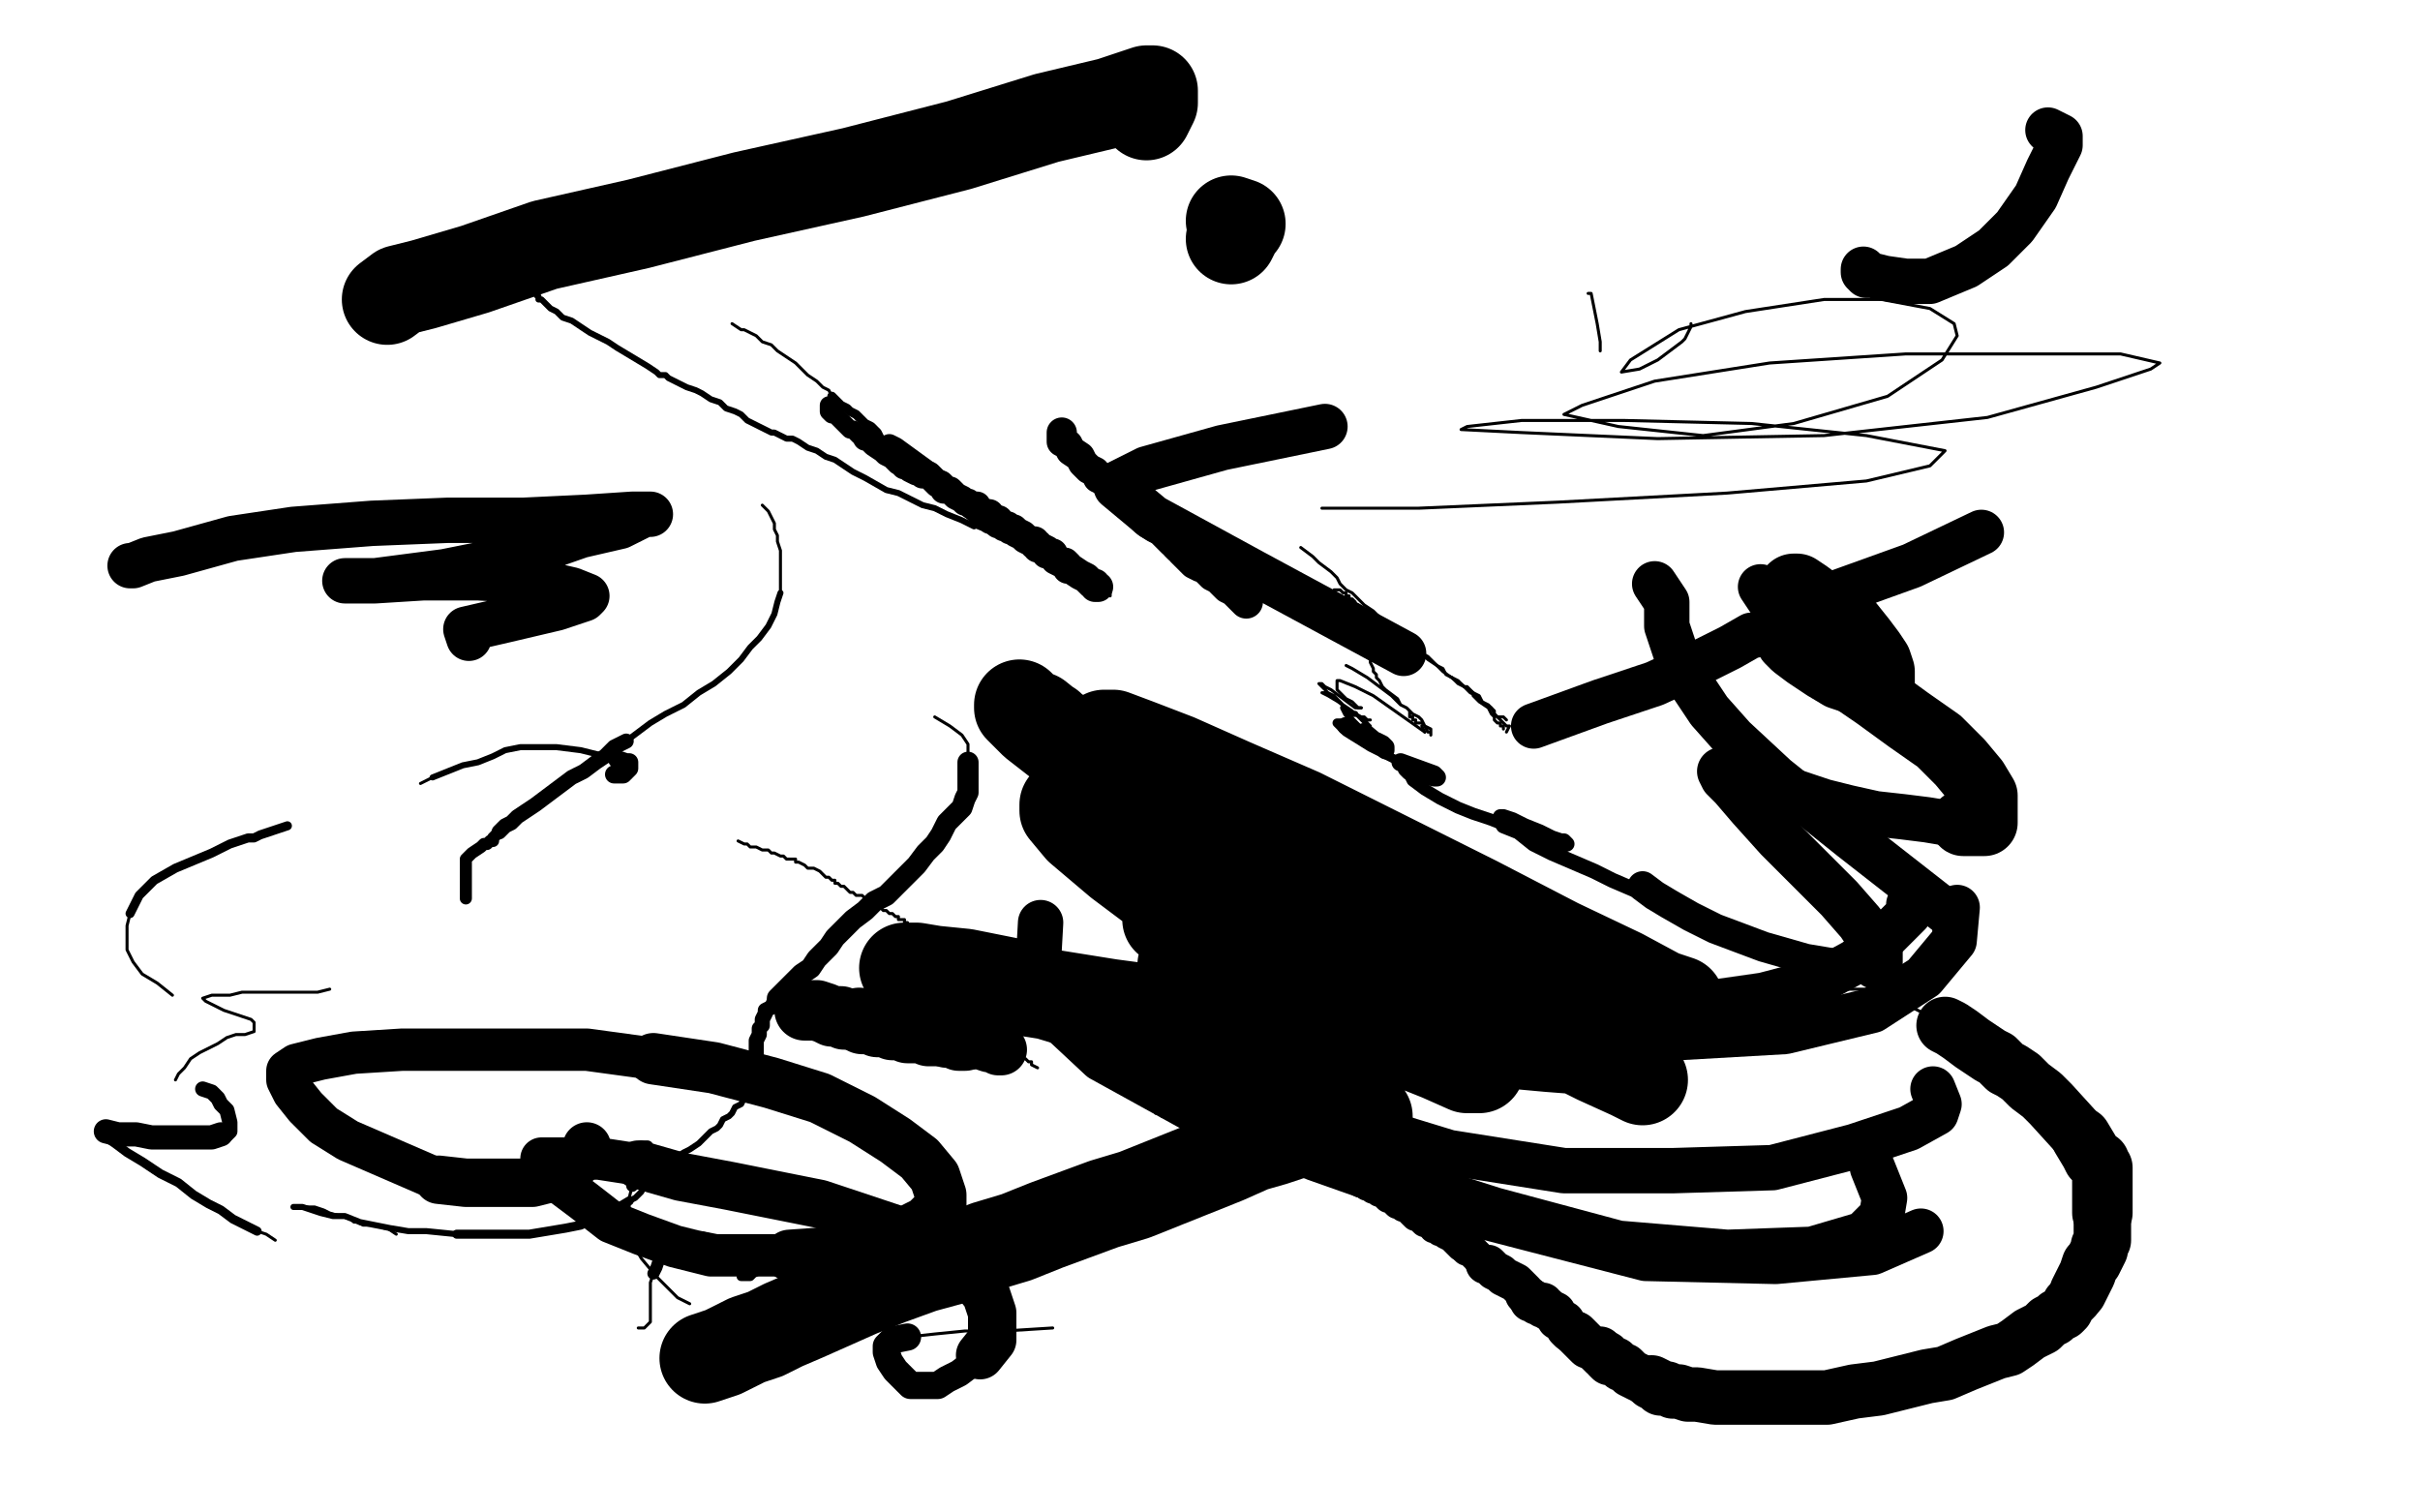
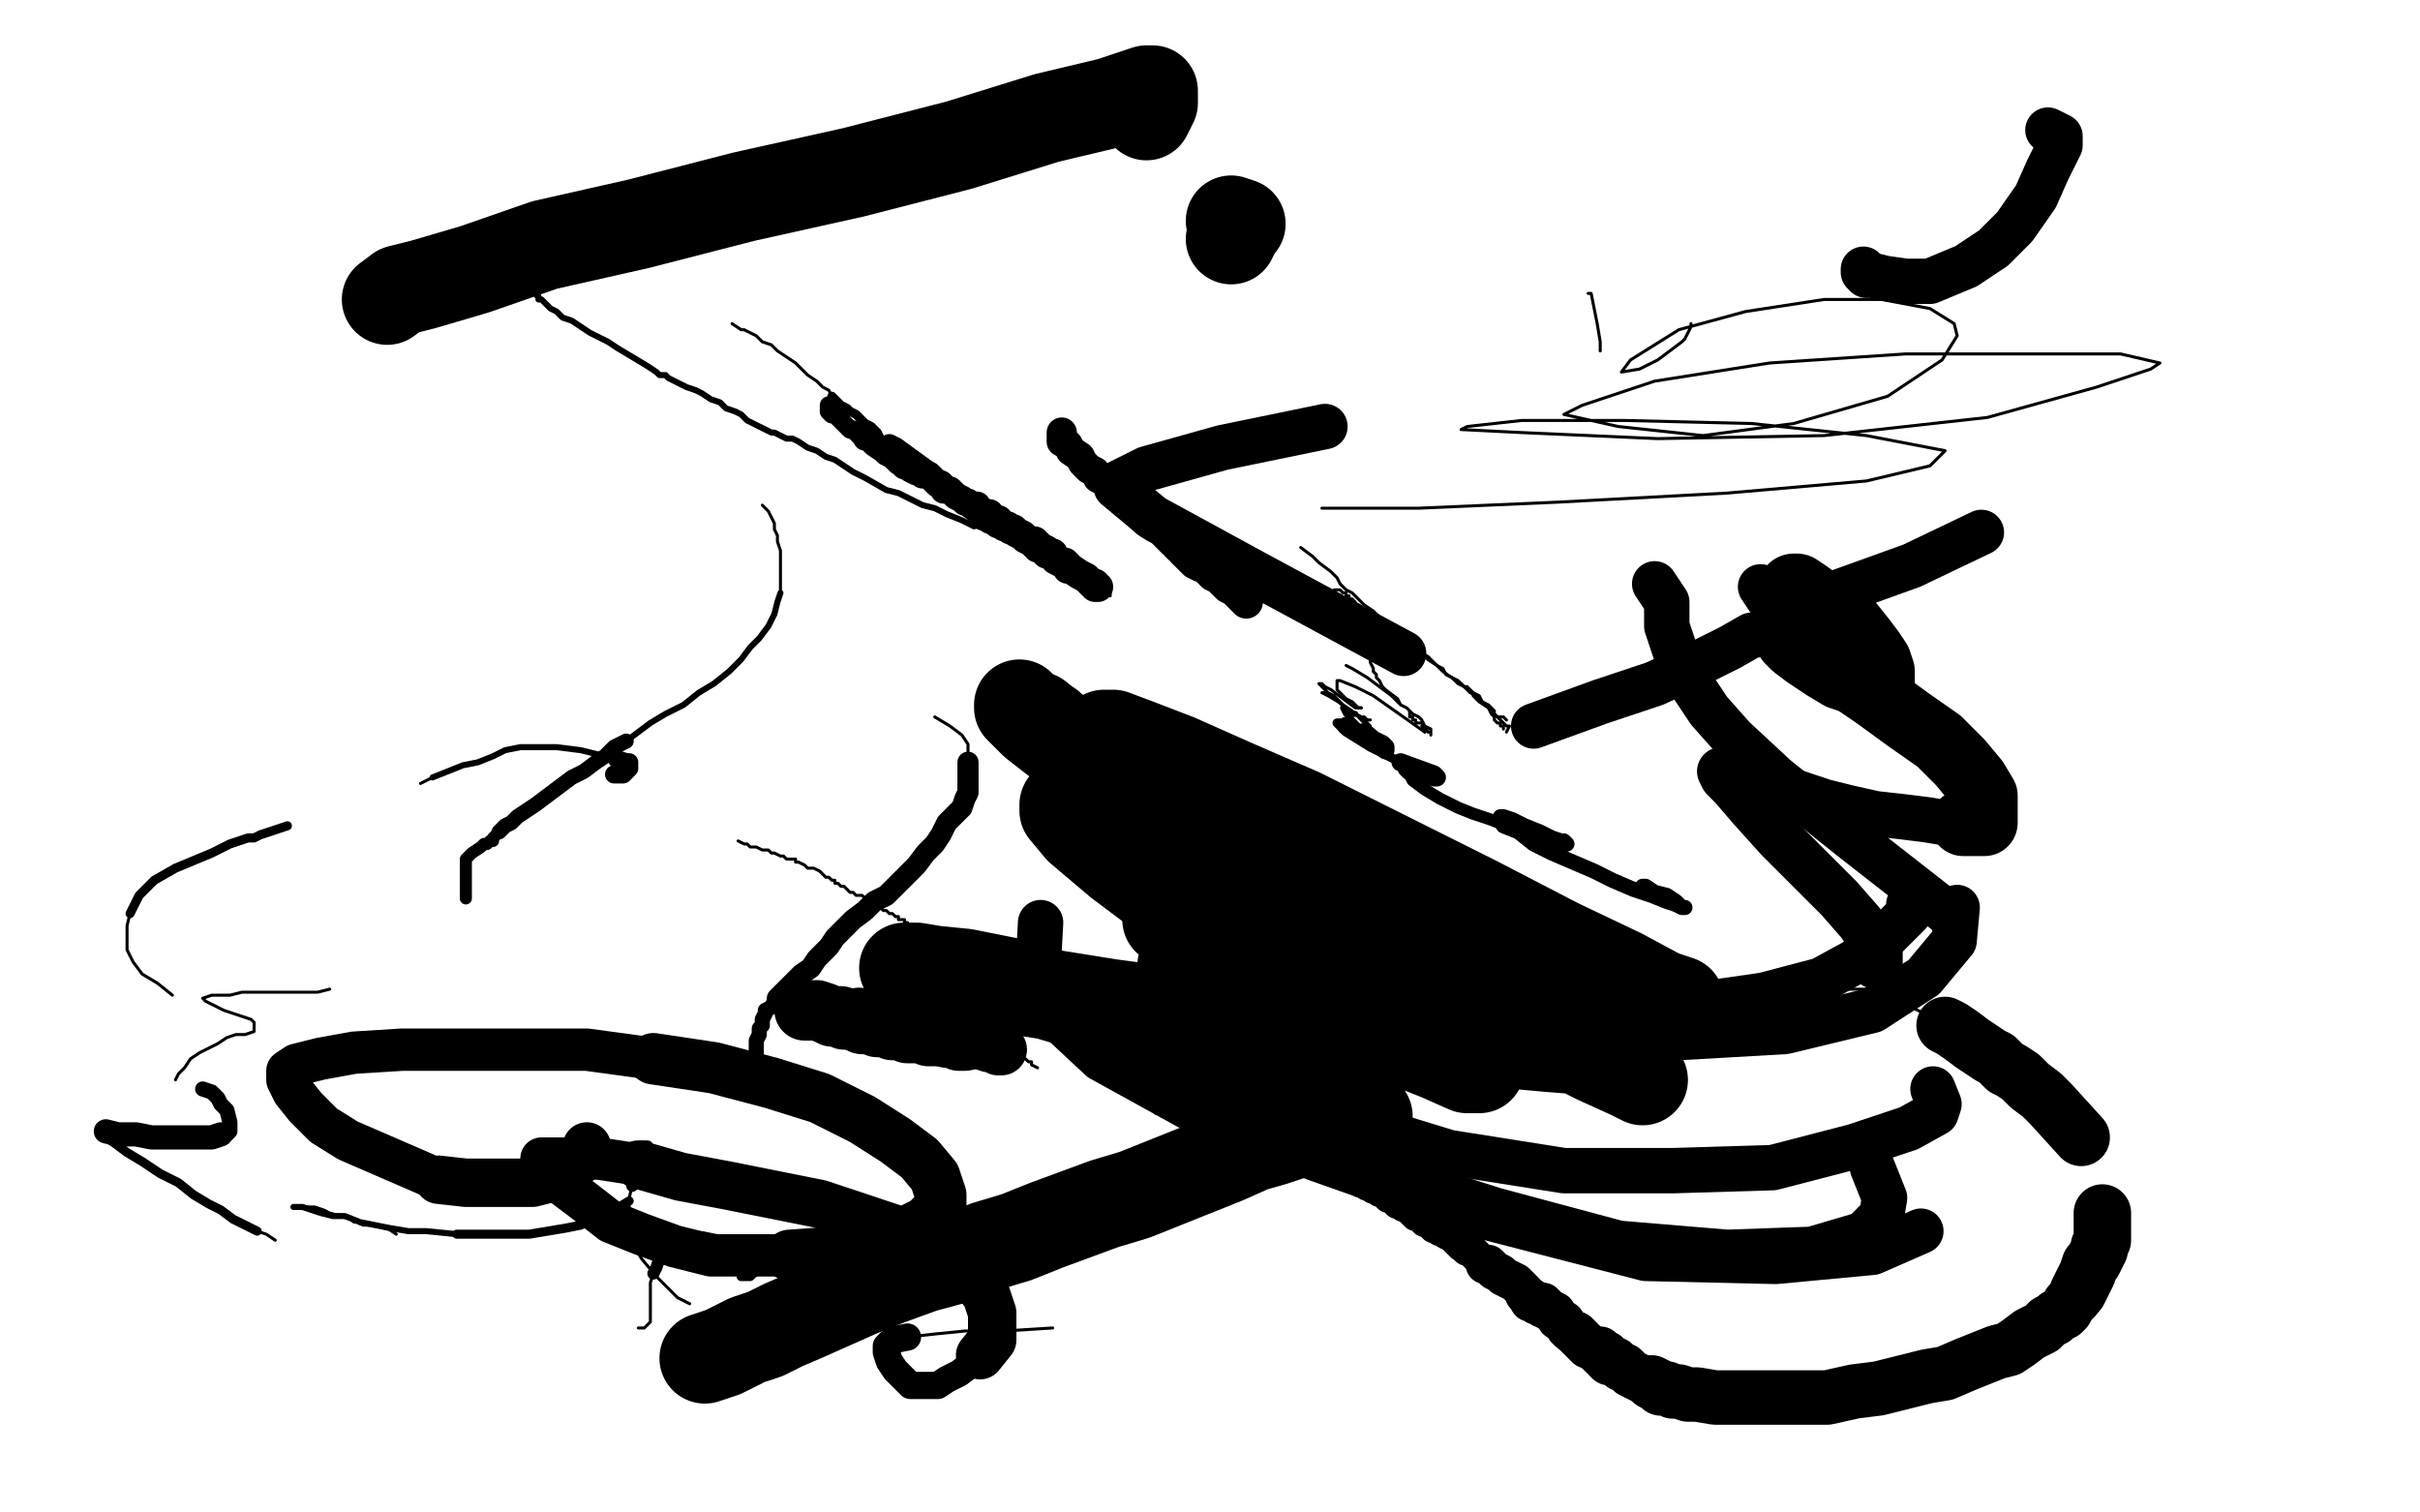
<svg xmlns="http://www.w3.org/2000/svg" width="800" height="500" version="1.1" style="stroke-antialiasing: false">
  <desc>This SVG has been created on https://colorillo.com/</desc>
  <rect x="0" y="0" width="800" height="500" style="fill: rgb(255,255,255); stroke-width:0" />
  <polyline points="435,382 434,382 434,382 434,382 434,382 432,382 432,382 428,382 428,382 427,382 427,382 425,381 425,381 424,381 424,381 422,380 422,380 420,380 420,380 419,380 419,380 417,380 417,380" style="fill: none; stroke: #000000; stroke-width: 2; stroke-linejoin: round; stroke-linecap: round; stroke-antialiasing: false; stroke-antialias: 0; opacity: 1.0" />
  <polyline points="417,380 416,379 413,378 410,377 408,377 407,377 406,376 404,376 403,375 402,375 401,375 398,374 396,374 395,373 393,373 391,372 390,371 389,371 388,370 387,370 386,369 384,369 384,369 383,368 382,368" style="fill: none; stroke: #000000; stroke-width: 1; stroke-linejoin: round; stroke-linecap: round; stroke-antialiasing: false; stroke-antialias: 0; opacity: 1.0" />
  <polyline points="343,353 341,352 341,352 341,352 341,352 341,351 341,351 341,351 341,351 340,351 340,351 340,351 340,351 339,350 339,350 339,350 339,350 338,350 338,350 338,349 338,349 337,349 337,349 337,349 337,349 336,349 336,349 336,349 336,349" style="fill: none; stroke: #000000; stroke-width: 1; stroke-linejoin: round; stroke-linecap: round; stroke-antialiasing: false; stroke-antialias: 0; opacity: 1.0" />
  <polyline points="336,349 336,349 335,349 335,349 334,348 334,348 334,348 334,348 334,348 333,348 333,348 333,348 332,348 332,347 331,347" style="fill: none; stroke: #000000; stroke-width: 4; stroke-linejoin: round; stroke-linecap: round; stroke-antialiasing: false; stroke-antialias: 0; opacity: 1.0" />
  <polyline points="331,347 331,347 331,347 331,347 331,347 330,347 330,347 330,346 330,346 329,346 328,346 327,346 324,345 322,345 319,344" style="fill: none; stroke: #000000; stroke-width: 17; stroke-linejoin: round; stroke-linecap: round; stroke-antialiasing: false; stroke-antialias: 0; opacity: 1.0" />
  <polyline points="319,344 317,344 316,343 316,343 315,343 315,343 314,343 314,343 314,343 313,343 313,343 313,343 313,342 312,342 312,342" style="fill: none; stroke: #000000; stroke-width: 20; stroke-linejoin: round; stroke-linecap: round; stroke-antialiasing: false; stroke-antialias: 0; opacity: 1.0" />
  <polyline points="312,342 311,342 309,342 307,342 306,341 304,341 303,341 302,341 301,341 300,341 300,340 299,340 299,340 298,340 298,340 298,340 298,340 298,340 297,340 296,340 295,340 294,339 293,339 292,339 290,339 289,338 287,338 285,338 284,337" style="fill: none; stroke: #000000; stroke-width: 21; stroke-linejoin: round; stroke-linecap: round; stroke-antialiasing: false; stroke-antialias: 0; opacity: 1.0" />
  <polyline points="284,337 283,337 282,337 282,337 281,337 280,337 280,337 279,337 278,336 277,336 275,336 273,335 270,334 268,334 266,334" style="fill: none; stroke: #000000; stroke-width: 20; stroke-linejoin: round; stroke-linecap: round; stroke-antialiasing: false; stroke-antialias: 0; opacity: 1.0" />
  <polyline points="266,334 266,333 265,333 265,333 265,333 264,333 264,332 263,332 263,332 261,330 261,328 261,327" style="fill: none; stroke: #000000; stroke-width: 2; stroke-linejoin: round; stroke-linecap: round; stroke-antialiasing: false; stroke-antialias: 0; opacity: 1.0" />
  <polyline points="244,278 246,279 246,279 246,279 246,279 246,279 246,279 246,279 246,279 247,279 247,279 248,280 248,280 249,280 249,280 250,280 250,280 252,281 252,281 254,281 254,281 255,282 255,282 256,282 256,282 258,283 258,283 259,283 259,283 260,284 261,284 262,284 263,284 263,285 264,285 266,286 267,287 269,287 271,288 272,289 273,290 274,290 275,291 276,291 276,292 277,292 278,293 279,293 280,294 281,295 282,295 283,296 284,296 285,296 286,297 287,297 288,298 288,298 289,298 289,299 290,299 291,300 292,301 293,301 294,302 295,302 295,302 296,303 296,303 296,303 297,303 297,304 298,304 299,304 299,305 300,305 300,306 301,306 301,306 301,306 301,306 302,307 302,307 302,307 303,307 304,307 304,308 304,308 305,308 305,308 305,309 306,309 307,309 308,310 309,310 309,310 310,311 311,312 311,312 312,313 314,314 314,315 316,315 316,315 316,316 317,316 317,316 318,316" style="fill: none; stroke: #000000; stroke-width: 1; stroke-linejoin: round; stroke-linecap: round; stroke-antialiasing: false; stroke-antialias: 0; opacity: 1.0" />
  <polyline points="318,316 319,317 320,317 321,317 322,318 322,318 322,318 323,318 323,318 323,318 324,319 325,319 325,319 326,320 327,320 328,321 329,322 330,322 330,323 331,323 332,323 332,324 333,324 334,325 335,325 335,326 336,326 336,326 337,327 337,327 338,327 338,328 339,328 339,328 339,328 340,329 340,329 340,329 341,330 342,330 342,330 343,331 344,331" style="fill: none; stroke: #000000; stroke-width: 2; stroke-linejoin: round; stroke-linecap: round; stroke-antialiasing: false; stroke-antialias: 0; opacity: 1.0" />
  <polyline points="344,331 344,331 345,332 346,333 347,333 347,334 348,334 349,335 350,335 350,336 351,336 352,336 352,337 353,337 353,337" style="fill: none; stroke: #000000; stroke-width: 3; stroke-linejoin: round; stroke-linecap: round; stroke-antialiasing: false; stroke-antialias: 0; opacity: 1.0" />
  <polyline points="353,337 354,338 354,338 355,339 355,339 356,339 357,340 358,340 360,340 361,341 362,341 363,342 364,343 365,343 366,343" style="fill: none; stroke: #000000; stroke-width: 4; stroke-linejoin: round; stroke-linecap: round; stroke-antialiasing: false; stroke-antialias: 0; opacity: 1.0" />
  <polyline points="366,343 367,344 368,344 369,344 369,345 370,345 371,345 372,346 373,346 374,347 375,347 376,348 377,348 378,349 379,349 380,350 382,350 383,351 385,351 386,352 387,352 387,353 388,353 389,353 390,354 391,354 391,354 392,355 393,355 393,355 394,355 395,356 396,356 397,357 398,357 399,357 399,357 400,357 400,357 400,357 400,357 400,358" style="fill: none; stroke: #000000; stroke-width: 5; stroke-linejoin: round; stroke-linecap: round; stroke-antialiasing: false; stroke-antialias: 0; opacity: 1.0" />
  <polyline points="400,358 401,358 401,358 401,358 401,358 401,359 403,360 404,360 406,361 407,361 407,362 408,362 409,362" style="fill: none; stroke: #000000; stroke-width: 6; stroke-linejoin: round; stroke-linecap: round; stroke-antialiasing: false; stroke-antialias: 0; opacity: 1.0" />
  <polyline points="409,362 409,363 410,363 411,364 411,364 411,364 412,365 412,365 413,365 413,365 414,365 414,366 415,366 415,367 416,367" style="fill: none; stroke: #000000; stroke-width: 7; stroke-linejoin: round; stroke-linecap: round; stroke-antialiasing: false; stroke-antialias: 0; opacity: 1.0" />
  <polyline points="416,367 417,367 417,368 418,368 418,369 419,369 420,369 421,370 422,370 422,371 423,371 423,372 424,373 425,373 429,376 430,377 430,377 430,377 430,377 431,378 432,379 433,379 433,380 434,380 435,381 435,381 436,381 437,382" style="fill: none; stroke: #000000; stroke-width: 9; stroke-linejoin: round; stroke-linecap: round; stroke-antialiasing: false; stroke-antialias: 0; opacity: 1.0" />
  <polyline points="437,382 437,382 438,383 438,383 439,383 440,384 440,384 441,384 442,385 443,386 445,387 446,388 447,389 448,390 449,390 450,391 451,391 452,392 453,392 454,393 454,393 455,393 455,393 456,394 457,394 458,395 459,396 460,396 461,397 462,398 463,398 464,399 465,399 466,400 468,402 469,402 471,404 472,404 473,405 474,405 474,406 475,406 476,407 476,407 477,407 478,408 478,408 480,409 481,410 481,410 482,411 482,411 483,412 484,412" style="fill: none; stroke: #000000; stroke-width: 10; stroke-linejoin: round; stroke-linecap: round; stroke-antialiasing: false; stroke-antialias: 0; opacity: 1.0" />
  <polyline points="484,412 485,412 485,413 485,413 486,413 486,413 487,414 487,414 488,415 488,415 489,416 490,417 491,417 491,418" style="fill: none; stroke: #000000; stroke-width: 11; stroke-linejoin: round; stroke-linecap: round; stroke-antialiasing: false; stroke-antialias: 0; opacity: 1.0" />
  <polyline points="491,418 492,418 493,419 494,420 496,421 497,422 499,423 501,424 502,425 503,426 504,427 504,428 505,428 505,429 506,430" style="fill: none; stroke: #000000; stroke-width: 13; stroke-linejoin: round; stroke-linecap: round; stroke-antialiasing: false; stroke-antialias: 0; opacity: 1.0" />
  <polyline points="506,430 507,430 508,431 509,431 510,431 510,432 511,432 512,433 512,433 514,434 515,436 517,437 518,439 519,440 520,440 521,441" style="fill: none; stroke: #000000; stroke-width: 14; stroke-linejoin: round; stroke-linecap: round; stroke-antialiasing: false; stroke-antialias: 0; opacity: 1.0" />
  <polyline points="521,441 521,441 522,442 522,442 523,443 523,443 524,444 525,445 528,446 529,446 529,447" style="fill: none; stroke: #000000; stroke-width: 15; stroke-linejoin: round; stroke-linecap: round; stroke-antialiasing: false; stroke-antialias: 0; opacity: 1.0" />
  <polyline points="529,447 530,448 531,448 531,449 532,450 534,450 535,451 535,451 536,452 537,452 538,453 539,454 541,455 543,456 546,457" style="fill: none; stroke: #000000; stroke-width: 16; stroke-linejoin: round; stroke-linecap: round; stroke-antialiasing: false; stroke-antialias: 0; opacity: 1.0" />
  <polyline points="546,457 548,458 549,459 551,459 551,459 553,460 554,460 555,460 558,461 561,461 567,462 570,462 573,462 578,462 583,462 589,462 596,462 604,462 613,460 621,459 629,457 637,455 643,454 650,451 655,449 660,447 664,446 667,444 671,441 673,440 675,439 677,437 679,436 680,435 682,434 683,433 684,431 685,430 686,429 687,427" style="fill: none; stroke: #000000; stroke-width: 18; stroke-linejoin: round; stroke-linecap: round; stroke-antialiasing: false; stroke-antialias: 0; opacity: 1.0" />
  <polyline points="687,427 688,425 689,423 690,421 691,418 692,417 693,415 694,413 694,412 695,410 695,409 695,408 695,406 695,404 695,401" style="fill: none; stroke: #000000; stroke-width: 19; stroke-linejoin: round; stroke-linecap: round; stroke-antialiasing: false; stroke-antialias: 0; opacity: 1.0" />
-   <polyline points="695,401 695,399 695,397 695,395 695,393 695,392 695,390 695,389 695,388 695,386 694,385 694,384 692,383 691,381 688,376" style="fill: none; stroke: #000000; stroke-width: 20; stroke-linejoin: round; stroke-linecap: round; stroke-antialiasing: false; stroke-antialias: 0; opacity: 1.0" />
  <polyline points="688,376 678,365 675,362 671,359 668,356 665,354 663,353 661,351 660,350 658,349 655,347 652,345 648,342 645,340 643,339" style="fill: none; stroke: #000000; stroke-width: 19; stroke-linejoin: round; stroke-linecap: round; stroke-antialiasing: false; stroke-antialias: 0; opacity: 1.0" />
  <polyline points="643,339 640,337 636,335 632,333 629,331 626,329 624,328 621,327 618,327 614,327 608,327" style="fill: none; stroke: #000000; stroke-width: 1; stroke-linejoin: round; stroke-linecap: round; stroke-antialiasing: false; stroke-antialias: 0; opacity: 1.0" />
  <polyline points="203,256 206,256 206,256 207,255 207,255 208,254 208,254 208,254 208,254 208,253 208,253 208,252 208,252 208,252 208,252 208,252 208,252 208,252 208,252 208,252 208,252 208,252 208,252 208,252 208,252 207,252 207,252 204,251 204,251" style="fill: none; stroke: #000000; stroke-width: 6; stroke-linejoin: round; stroke-linecap: round; stroke-antialiasing: false; stroke-antialias: 0; opacity: 1.0" />
  <polyline points="204,251 200,250 196,249 192,248 184,247 180,247 176,247 172,247 167,248 163,250 158,252 153,253 148,255 143,257" style="fill: none; stroke: #000000; stroke-width: 2; stroke-linejoin: round; stroke-linecap: round; stroke-antialiasing: false; stroke-antialias: 0; opacity: 1.0" />
  <polyline points="143,257 139,259" style="fill: none; stroke: #000000; stroke-width: 1; stroke-linejoin: round; stroke-linecap: round; stroke-antialiasing: false; stroke-antialias: 0; opacity: 1.0" />
  <polyline points="95,273 86,276 86,276 84,277 84,277 82,277 82,277 79,278 79,278 76,279 76,279 70,282 70,282 58,287 58,287 51,291 51,291 46,296 46,296 43,302 43,302" style="fill: none; stroke: #000000; stroke-width: 3; stroke-linejoin: round; stroke-linecap: round; stroke-antialiasing: false; stroke-antialias: 0; opacity: 1.0" />
  <polyline points="43,302 42,306 42,310 42,314 44,318 47,322 52,325 57,329" style="fill: none; stroke: #000000; stroke-width: 1; stroke-linejoin: round; stroke-linecap: round; stroke-antialiasing: false; stroke-antialias: 0; opacity: 1.0" />
  <polyline points="109,327 105,328 105,328 102,328 102,328 98,328 98,328 94,328 94,328 89,328 89,328 85,328 85,328 80,328 80,328 76,329 76,329 70,329 70,329 67,330 67,330 68,331 74,334 80,336 83,337 84,338 84,339 84,340 84,341 81,342 78,342 75,343 72,345 66,348 63,350 61,353 59,355 58,357" style="fill: none; stroke: #000000; stroke-width: 1; stroke-linejoin: round; stroke-linecap: round; stroke-antialiasing: false; stroke-antialias: 0; opacity: 1.0" />
  <polyline points="67,360 70,361 70,361 71,362 71,362 72,363 72,363 73,365 73,365 75,367 75,367 76,371 76,371 76,372 76,372 76,373 76,373 76,374 76,374 75,375 75,375 73,375 73,375" style="fill: none; stroke: #000000; stroke-width: 5; stroke-linejoin: round; stroke-linecap: round; stroke-antialiasing: false; stroke-antialias: 0; opacity: 1.0" />
  <polyline points="73,375 70,376 66,376 61,376 55,376 50,376 45,375 39,375 35,374 35,374" style="fill: none; stroke: #000000; stroke-width: 8; stroke-linejoin: round; stroke-linecap: round; stroke-antialiasing: false; stroke-antialias: 0; opacity: 1.0" />
  <polyline points="35,374 35,374 35,375 35,376 38,378 42,381 47,384 53,388 59,391 64,395 69,398 73,400 77,403 81,405 85,407" style="fill: none; stroke: #000000; stroke-width: 3; stroke-linejoin: round; stroke-linecap: round; stroke-antialiasing: false; stroke-antialias: 0; opacity: 1.0" />
  <polyline points="85,407 88,408 91,410" style="fill: none; stroke: #000000; stroke-width: 1; stroke-linejoin: round; stroke-linecap: round; stroke-antialiasing: false; stroke-antialias: 0; opacity: 1.0" />
  <polyline points="212,379 213,379 213,379 214,379 214,379 214,379 214,379 214,379 214,379 214,379 214,379 214,379 214,379 214,379 214,379 214,379 214,379 214,380 214,380 213,381 213,381 212,384 212,384 209,392 209,392" style="fill: none; stroke: #000000; stroke-width: 4; stroke-linejoin: round; stroke-linecap: round; stroke-antialiasing: false; stroke-antialias: 0; opacity: 1.0" />
  <polyline points="209,392 208,396 208,399 208,402 208,406 208,409 212,416 217,422 222,427 224,429 226,430 228,431" style="fill: none; stroke: #000000; stroke-width: 1; stroke-linejoin: round; stroke-linecap: round; stroke-antialiasing: false; stroke-antialias: 0; opacity: 1.0" />
  <polyline points="245,422 248,422 248,422 249,421 249,421 251,420 251,420 251,419 251,419 251,419 251,419 251,418 251,418 251,417 251,417 251,416 251,416 250,415 250,415 248,414 248,414" style="fill: none; stroke: #000000; stroke-width: 3; stroke-linejoin: round; stroke-linecap: round; stroke-antialiasing: false; stroke-antialias: 0; opacity: 1.0" />
  <polyline points="248,414 245,413 243,412 240,411 237,410 232,409 227,409 222,412 220,414 218,416 217,419 216,421" style="fill: none; stroke: #000000; stroke-width: 4; stroke-linejoin: round; stroke-linecap: round; stroke-antialiasing: false; stroke-antialias: 0; opacity: 1.0" />
  <polyline points="216,421 215,424 215,427 215,430 215,435 215,436 215,437 215,437 214,438 213,439 212,439 211,439" style="fill: none; stroke: #000000; stroke-width: 1; stroke-linejoin: round; stroke-linecap: round; stroke-antialiasing: false; stroke-antialias: 0; opacity: 1.0" />
  <polyline points="131,408 128,406 128,406 127,406 127,406 126,405 126,405 125,405 125,405 124,405 124,405 122,405 122,405 120,405 120,405 118,404 118,404 117,404 117,404 116,403 116,403 109,401 107,400 104,399 103,399 102,399 100,399 99,399 99,399 98,399 97,399 97,399" style="fill: none; stroke: #000000; stroke-width: 1; stroke-linejoin: round; stroke-linecap: round; stroke-antialiasing: false; stroke-antialias: 0; opacity: 1.0" />
  <polyline points="97,399 97,399 100,399 103,400 106,401 110,402 114,402 119,404 124,405 129,406 135,407 141,407 151,408" style="fill: none; stroke: #000000; stroke-width: 2; stroke-linejoin: round; stroke-linecap: round; stroke-antialiasing: false; stroke-antialias: 0; opacity: 1.0" />
  <polyline points="151,408 156,408 161,408 165,408 168,408 172,408 175,408 187,406 192,405 196,403 199,401 203,400 208,397" style="fill: none; stroke: #000000; stroke-width: 3; stroke-linejoin: round; stroke-linecap: round; stroke-antialiasing: false; stroke-antialias: 0; opacity: 1.0" />
-   <polyline points="208,397 210,396 212,394 213,392 214,391 215,389 216,388 218,387 219,386 221,384 223,383 226,381 228,380 231,378 233,376 235,374 237,373 238,372 239,370 241,369 242,368 243,366 245,365 246,363 247,361 248,360 248,358 249,356 249,354" style="fill: none; stroke: #000000; stroke-width: 2; stroke-linejoin: round; stroke-linecap: round; stroke-antialiasing: false; stroke-antialias: 0; opacity: 1.0" />
  <polyline points="249,354 249,353 250,351 250,348 250,346 250,344 251,342 251,340 252,339 252,337 253,335 253,334 255,333 256,331 257,330" style="fill: none; stroke: #000000; stroke-width: 5; stroke-linejoin: round; stroke-linecap: round; stroke-antialiasing: false; stroke-antialias: 0; opacity: 1.0" />
  <polyline points="257,330 259,328 261,326 263,324 265,322 268,320 270,317 274,313 276,310 279,307 282,304 286,301 289,298 293,296 297,292 300,289 303,286 306,282 309,279 311,276 313,272 316,269 318,267 319,264 320,262 320,260 320,257 320,254 320,252" style="fill: none; stroke: #000000; stroke-width: 7; stroke-linejoin: round; stroke-linecap: round; stroke-antialiasing: false; stroke-antialias: 0; opacity: 1.0" />
  <polyline points="320,252 320,249 320,246 318,243 314,240 309,237" style="fill: none; stroke: #000000; stroke-width: 1; stroke-linejoin: round; stroke-linecap: round; stroke-antialiasing: false; stroke-antialias: 0; opacity: 1.0" />
  <polyline points="154,297 154,291 154,291 154,288 154,288 154,286 154,286 154,284 154,284 156,282 156,282 159,280 159,280 160,279 160,279 161,279 161,279 162,278 162,278 163,278 163,278 163,277 163,277 164,276 164,276 165,275 165,275" style="fill: none; stroke: #000000; stroke-width: 4; stroke-linejoin: round; stroke-linecap: round; stroke-antialiasing: false; stroke-antialias: 0; opacity: 1.0" />
  <polyline points="165,275 166,274 167,273 169,272 171,270 174,268 177,266 181,263 185,260 189,257 193,255 197,252 200,250 203,247 207,245" style="fill: none; stroke: #000000; stroke-width: 5; stroke-linejoin: round; stroke-linecap: round; stroke-antialiasing: false; stroke-antialias: 0; opacity: 1.0" />
  <polyline points="207,245 211,242 215,239 220,236 226,233 231,229 236,226 241,222 245,218 248,214 251,211 254,207 256,203 257,199 258,196" style="fill: none; stroke: #000000; stroke-width: 2; stroke-linejoin: round; stroke-linecap: round; stroke-antialiasing: false; stroke-antialias: 0; opacity: 1.0" />
  <polyline points="258,196 258,192 258,185 258,182 257,179 257,177 256,175 256,173 255,171 254,169 252,167" style="fill: none; stroke: #000000; stroke-width: 1; stroke-linejoin: round; stroke-linecap: round; stroke-antialiasing: false; stroke-antialias: 0; opacity: 1.0" />
  <polyline points="194,379 194,381 194,381 194,381 194,381 194,381 194,381 194,382 194,382 192,383 192,383 190,385 190,385 187,387 187,387 184,389 184,389 180,390 180,390 176,391 176,391 170,391 170,391 163,391 163,391 154,391 154,391 145,390 145,390" style="fill: none; stroke: #000000; stroke-width: 16; stroke-linejoin: round; stroke-linecap: round; stroke-antialiasing: false; stroke-antialias: 0; opacity: 1.0" />
  <polyline points="145,390 115,377 107,372 101,366 97,361 95,357 95,354 98,352 106,350 117,348 133,347 152,347 173,347 194,347 216,350" style="fill: none; stroke: #000000; stroke-width: 14; stroke-linejoin: round; stroke-linecap: round; stroke-antialiasing: false; stroke-antialias: 0; opacity: 1.0" />
  <polyline points="216,350 236,353 255,358 271,363 285,370 296,377 304,383 309,389 311,395 311,399 306,404 298,408 288,411 275,414 261,415" style="fill: none; stroke: #000000; stroke-width: 17; stroke-linejoin: round; stroke-linecap: round; stroke-antialiasing: false; stroke-antialias: 0; opacity: 1.0" />
  <polyline points="261,415 248,415 235,415 223,412 212,408 202,404 193,397 185,391 180,387 179,384 179,383 182,383 189,383 198,383 211,385" style="fill: none; stroke: #000000; stroke-width: 14; stroke-linejoin: round; stroke-linecap: round; stroke-antialiasing: false; stroke-antialias: 0; opacity: 1.0" />
  <polyline points="211,385 225,389 241,392 256,395 271,398 283,402 295,406 305,411 314,416 322,423 326,428 328,434 328,439 328,443 324,448" style="fill: none; stroke: #000000; stroke-width: 16; stroke-linejoin: round; stroke-linecap: round; stroke-antialiasing: false; stroke-antialias: 0; opacity: 1.0" />
  <polyline points="324,448 321,451 317,454 313,456 310,458 307,458 304,458 301,458 299,456 296,453 294,450 293,447 293,445 295,443 300,442" style="fill: none; stroke: #000000; stroke-width: 9; stroke-linejoin: round; stroke-linecap: round; stroke-antialiasing: false; stroke-antialias: 0; opacity: 1.0" />
  <polyline points="300,442 309,441 319,440 332,440 348,439" style="fill: none; stroke: #000000; stroke-width: 1; stroke-linejoin: round; stroke-linecap: round; stroke-antialiasing: false; stroke-antialias: 0; opacity: 1.0" />
  <polyline points="233,449 236,448 236,448 239,447 239,447 243,445 243,445 247,443 247,443 253,441 253,441 259,438 259,438 266,435 266,435 275,431 275,431 284,427 284,427 294,423 294,423 305,419 305,419 316,416 316,416 326,412 326,412 336,409 336,409 346,405 365,398 375,395 385,391 395,387 405,383 414,379 421,377 427,375 432,374 437,373 441,372 445,372 448,371 450,371 451,370 452,370 452,370 452,369 452,369 452,369 452,369 450,368 444,366 429,360 380,340 354,331 334,325 319,322 309,321 303,320 299,320 299,320 299,320 299,320 302,321 310,322 322,325 342,328 367,332 397,336 429,339 462,342 490,344 512,346 525,347 530,347 531,347 531,347 531,347 530,346 524,344 515,342 501,339 484,336 468,333 451,330 435,327 420,324 407,322 398,320 393,319 391,319 391,319 393,321 398,323 407,326 421,331 438,335 459,339 479,342 495,343 507,343 513,343 515,343 515,343 515,343 515,343 511,342 503,340 489,336 471,331 452,325 434,319 418,314 405,310 395,307 388,305 386,304 386,304 386,304 389,304 397,304 409,307 426,310 448,315 473,320 500,325 525,329 542,331 552,332 555,332 555,331 549,329 536,322 515,312 488,298 458,283 430,269 407,259 389,251 376,246 368,243 365,243 364,244 364,248 369,256 381,268 401,283 428,301 459,317 489,332 514,344 532,351 540,355 543,357 543,357 539,355 528,350 512,342 488,330 461,317 432,304 406,291 382,280 365,272 356,268 352,266 352,268 357,274 370,285 390,300 414,317 440,332 461,343 476,349 485,353 489,353 489,353 488,348 480,339 468,327 450,311 429,295 405,279 381,263 361,250 348,241 343,237 343,237 351,244 366,255 386,270 406,286 421,299 431,307 434,310 435,311 435,311 434,310 429,306 420,299 409,290 394,279 379,268 364,256 351,246 342,239 337,234 337,233 339,235 347,240" style="fill: none; stroke: #000000; stroke-width: 30; stroke-linejoin: round; stroke-linecap: round; stroke-antialiasing: false; stroke-antialias: 0; opacity: 1.0" />
  <polyline points="347,240 358,247 369,255 378,261 382,265 383,266 383,266 383,266 383,266 383,266 383,266 383,266 383,266 387,266 393,266" style="fill: none; stroke: #000000; stroke-width: 1; stroke-linejoin: round; stroke-linecap: round; stroke-antialiasing: false; stroke-antialias: 0; opacity: 1.0" />
  <polyline points="175,95 176,97 176,97 176,97 176,97 176,97 176,97 176,97 176,97 176,97 176,97 177,97 177,97 177,97 177,97 177,97 177,97 177,97 177,97 177,97 177,97 177,97 177,97 177,98 177,98 177,98 177,98 178,98 178,98" style="fill: none; stroke: #000000; stroke-width: 1; stroke-linejoin: round; stroke-linecap: round; stroke-antialiasing: false; stroke-antialias: 0; opacity: 1.0" />
  <polyline points="178,98 178,99 179,99 180,100 181,101 182,102 184,103 186,105 189,106 192,108 195,110 201,113 204,115 214,121 217,123 218,124 220,124 221,125 223,126 225,127 227,128 230,129 232,130 235,132 238,133 240,135 243,136 245,137 247,139 249,140 251,141 253,142 255,143 256,143 258,144 260,145 262,145 264,146 267,148 270,149 273,151 276,152 279,154 282,156 286,158 293,162 297,163 301,165 305,167 309,168 313,170 318,172 322,174" style="fill: none; stroke: #000000; stroke-width: 2; stroke-linejoin: round; stroke-linecap: round; stroke-antialiasing: false; stroke-antialias: 0; opacity: 1.0" />
  <polyline points="322,174 332,178 337,181 346,184" style="fill: none; stroke: #000000; stroke-width: 1; stroke-linejoin: round; stroke-linecap: round; stroke-antialiasing: false; stroke-antialias: 0; opacity: 1.0" />
  <polyline points="242,107 245,109 245,109 246,109 246,109 248,110 248,110 250,111 250,111 252,113 252,113 255,114 255,114 257,116 257,116 260,118 260,118 263,120 263,120 265,122 265,122 267,124 267,124 270,126 270,126 272,128 272,128 274,129 274,129 275,131 275,131" style="fill: none; stroke: #000000; stroke-width: 1; stroke-linejoin: round; stroke-linecap: round; stroke-antialiasing: false; stroke-antialias: 0; opacity: 1.0" />
  <polyline points="275,131 276,132 277,133 278,134 280,135 281,136 283,137 284,138 286,140 288,141 289,142 290,143 291,145 293,146 294,147" style="fill: none; stroke: #000000; stroke-width: 3; stroke-linejoin: round; stroke-linecap: round; stroke-antialiasing: false; stroke-antialias: 0; opacity: 1.0" />
  <polyline points="294,147 296,148 307,156 309,158 311,159 312,161 313,162 314,163 317,165 322,169 323,170 325,171 326,172 327,173" style="fill: none; stroke: #000000; stroke-width: 7; stroke-linejoin: round; stroke-linecap: round; stroke-antialiasing: false; stroke-antialias: 0; opacity: 1.0" />
  <polyline points="327,173 328,174 329,175 330,176 332,177 333,178 334,179 336,179 337,180 337,180 338,180 338,180 338,180 338,180" style="fill: none; stroke: #000000; stroke-width: 1; stroke-linejoin: round; stroke-linecap: round; stroke-antialiasing: false; stroke-antialias: 0; opacity: 1.0" />
  <polyline points="274,134 274,136 274,136 275,137 275,137 276,137 276,137 277,138 277,138 278,139 278,139 279,140 279,140 280,141 280,141 281,142 281,142 282,142 282,142 283,143 283,143 284,144 284,144 285,144 285,144 285,145 285,145 286,145 286,145" style="fill: none; stroke: #000000; stroke-width: 6; stroke-linejoin: round; stroke-linecap: round; stroke-antialiasing: false; stroke-antialias: 0; opacity: 1.0" />
  <polyline points="286,145 287,145 289,147 292,149 293,150 295,151 296,152 296,152 297,153 297,153 298,153 298,153 299,154 299,154" style="fill: none; stroke: #000000; stroke-width: 8; stroke-linejoin: round; stroke-linecap: round; stroke-antialiasing: false; stroke-antialias: 0; opacity: 1.0" />
  <polyline points="299,154 300,154 301,155 303,156 304,156 305,157 307,157 308,158 309,159 310,160 311,160 312,161 312,162 313,162 314,162 315,163 315,163 316,164 316,164 318,165 319,166 320,166 321,167 323,167 323,168 324,169 325,169 326,170" style="fill: none; stroke: #000000; stroke-width: 9; stroke-linejoin: round; stroke-linecap: round; stroke-antialiasing: false; stroke-antialias: 0; opacity: 1.0" />
  <polyline points="326,170 327,170 327,171 328,171 328,171 329,172 329,172 330,172 330,173 331,173 332,174 332,174 333,174 334,175 335,175 335,175 336,176 336,176 338,177 339,178 341,179 342,179 342,180 343,180 343,181 344,181 346,182 346,183 347,183 348,183 349,185 351,186 352,186 353,187 353,188 354,188 357,190 359,191 360,192 361,193 361,193 362,193 362,194 362,194 363,194 363,194" style="fill: none; stroke: #000000; stroke-width: 10; stroke-linejoin: round; stroke-linecap: round; stroke-antialiasing: false; stroke-antialias: 0; opacity: 1.0" />
  <polyline points="363,194 364,195 364,195 365,195 366,196 366,196 367,196 367,197 367,197 367,197 367,197 367,196" style="fill: none; stroke: #000000; stroke-width: 1; stroke-linejoin: round; stroke-linecap: round; stroke-antialiasing: false; stroke-antialias: 0; opacity: 1.0" />
  <polyline points="351,143 351,144 351,144 351,146 351,146 353,147 353,147 354,149 354,149 357,151 357,151 358,153 358,153 360,155 360,155 362,156 362,156 363,158 363,158 365,159 365,159 366,160 366,160 367,161 367,161 368,162 368,162 369,163 369,163" style="fill: none; stroke: #000000; stroke-width: 10; stroke-linejoin: round; stroke-linecap: round; stroke-antialiasing: false; stroke-antialias: 0; opacity: 1.0" />
  <polyline points="369,163 370,164 373,166 374,167 375,168 376,169 377,170 379,172 382,174 384,175 385,176 386,177 386,177 387,178 388,179 389,179 389,180 390,181 391,181 391,182 392,183 393,184 393,184 395,186 397,187 398,187 399,188 401,190 403,191 404,192 405,193 406,194 408,195 410,197 411,198 412,199" style="fill: none; stroke: #000000; stroke-width: 11; stroke-linejoin: round; stroke-linecap: round; stroke-antialiasing: false; stroke-antialias: 0; opacity: 1.0" />
  <polyline points="412,199 412,199 412,199 413,199 413,200 413,200 413,200 413,200 413,200 413,200 413,200 413,200 413,200 412,200" style="fill: none; stroke: #000000; stroke-width: 1; stroke-linejoin: round; stroke-linecap: round; stroke-antialiasing: false; stroke-antialias: 0; opacity: 1.0" />
  <polyline points="430,181 434,184 434,184 436,186 436,186 440,189 440,189 442,191 442,191 443,193 443,193 445,195 445,195 447,196 447,196 449,198 449,198 451,200 451,200 454,202 454,202 456,204 456,204 458,206 458,206 461,208 461,208 463,210 468,214 470,216 472,217 475,220 477,221 478,223 480,224 482,226 484,227 486,229 488,230 490,232 491,233 493,234 494,235 494,236 495,237 496,237 497,237 498,238" style="fill: none; stroke: #000000; stroke-width: 1; stroke-linejoin: round; stroke-linecap: round; stroke-antialiasing: false; stroke-antialias: 0; opacity: 1.0" />
  <polyline points="480,224 482,225 482,225 483,226 483,226 483,226 483,226 484,227 484,227 485,227 485,227 486,228 486,228 486,228 486,228 486,228 486,228 487,229 487,229 487,230 487,230 488,231 488,231 489,232 489,232 492,234 492,234 493,236 493,236 494,237 494,238 495,239 495,239 496,239 496,240 497,240 497,241 497,241 497,241" style="fill: none; stroke: #000000; stroke-width: 1; stroke-linejoin: round; stroke-linecap: round; stroke-antialiasing: false; stroke-antialias: 0; opacity: 1.0" />
  <circle cx="497.5" cy="241.5" r="0" style="fill: #000000; stroke-antialiasing: false; stroke-antialias: 0; opacity: 1.0" />
  <polyline points="498,242 499,240 499,240 498,240 498,240 497,239 497,239 496,238 496,238 495,237 495,237 494,236 494,236 493,234 493,234 492,233 492,233 490,232 490,232 489,230 489,230 487,229 487,229 477,222 477,222 475,220 472,218 471,217 469,215 467,214 466,213 465,213 464,212 463,212 462,211 461,210 460,209 460,208 459,207 457,206 456,205 455,204 454,204 453,203 452,202 451,202 450,201 450,201 449,200 448,200 448,199 448,199 448,199 447,198 447,198 447,198 446,198 446,197 445,197 445,197 445,196 444,196 443,195 442,195 442,195 442,195 442,195 442,195 442,195 442,195 441,195 441,196 441,198 441,200 442,204 443,205 444,207 445,208 446,210 447,211 448,212 449,213 450,215 451,216 452,217 453,218 453,219 454,221 454,222 455,223 455,224 456,225 457,227 458,228 462,231 463,233 465,234 466,235 466,236 466,236 466,237 467,237 467,238 468,238 468,239 469,239 470,239 471,240 472,242 472,242 473,242 473,242 473,242 473,243 473,243 473,243 473,243 473,243 473,243 473,242 473,241 471,240 470,238 469,237 467,236 465,234 463,233 460,230 456,227 452,224 447,221 445,220 445,220 445,220" style="fill: none; stroke: #000000; stroke-width: 1; stroke-linejoin: round; stroke-linecap: round; stroke-antialiasing: false; stroke-antialias: 0; opacity: 1.0" />
  <polyline points="471,242 470,240 470,240" style="fill: none; stroke: #000000; stroke-width: 1; stroke-linejoin: round; stroke-linecap: round; stroke-antialiasing: false; stroke-antialias: 0; opacity: 1.0" />
  <polyline points="471,242 454,230 454,230 450,228 450,228 448,227 448,227 443,225 443,225 442,225 442,225 442,226 442,227 442,228 443,229 444,230 445,231 447,232 449,234 450,234 450,234 450,234 450,234" style="fill: none; stroke: #000000; stroke-width: 1; stroke-linejoin: round; stroke-linecap: round; stroke-antialiasing: false; stroke-antialias: 0; opacity: 1.0" />
  <polyline points="450,234 448,234 444,231 440,228 438,227 437,226 436,226 436,226 436,226 436,226 436,226 438,228 439,229 441,230 443,232 445,234 447,235 450,238 452,240 453,240 453,240 453,240 453,240 452,239 451,238 449,237 447,235 444,233 439,230 438,229 437,229 437,229 437,229 437,229 439,230 441,231 445,234 450,237 451,237 452,238 453,238 453,238 453,238 451,238 448,236" style="fill: none; stroke: #000000; stroke-width: 1; stroke-linejoin: round; stroke-linecap: round; stroke-antialiasing: false; stroke-antialias: 0; opacity: 1.0" />
  <polyline points="448,236 447,236 445,235 444,234 444,234 444,234 444,234 444,234 445,236 447,238 449,240 451,242" style="fill: none; stroke: #000000; stroke-width: 2; stroke-linejoin: round; stroke-linecap: round; stroke-antialiasing: false; stroke-antialias: 0; opacity: 1.0" />
  <polyline points="451,242 457,247 458,247 458,248 458,248 458,248 458,248 458,248 458,248 458,247 457,246 455,245 452,244 448,242 445,240" style="fill: none; stroke: #000000; stroke-width: 6; stroke-linejoin: round; stroke-linecap: round; stroke-antialiasing: false; stroke-antialias: 0; opacity: 1.0" />
  <polyline points="445,240 443,239 442,239 442,239 442,239 445,242 453,247 463,252" style="fill: none; stroke: #000000; stroke-width: 3; stroke-linejoin: round; stroke-linecap: round; stroke-antialiasing: false; stroke-antialias: 0; opacity: 1.0" />
  <polyline points="463,252 474,256 475,257 475,257 475,257 475,257 475,257 475,257 475,257 474,257 470,256 468,255 466,255 465,254" style="fill: none; stroke: #000000; stroke-width: 6; stroke-linejoin: round; stroke-linecap: round; stroke-antialiasing: false; stroke-antialias: 0; opacity: 1.0" />
  <polyline points="465,254 465,254 465,254 467,258 471,261 476,264 482,267 487,269 493,271 498,273 504,275 508,276 512,277 515,278" style="fill: none; stroke: #000000; stroke-width: 4; stroke-linejoin: round; stroke-linecap: round; stroke-antialiasing: false; stroke-antialias: 0; opacity: 1.0" />
  <polyline points="515,278 517,278 518,279 518,279 518,279 518,279 517,279 516,278 513,277 509,275 504,273 500,271 497,270 496,270 496,270 496,271 497,273 502,275 507,279 513,282 520,285 527,288 533,291 540,294 546,296 551,298 554,299 556,300 557,300 557,300 557,300 557,300 557,300 557,300 556,300 554,298 551,296 547,295 544,293 543,293 543,293 543,293 543,293" style="fill: none; stroke: #000000; stroke-width: 5; stroke-linejoin: round; stroke-linecap: round; stroke-antialiasing: false; stroke-antialias: 0; opacity: 1.0" />
-   <polyline points="543,293 547,296 552,299 559,303 567,307 575,310 583,313 590,315 597,317 603,318 609,319 613,319 617,319 619,319 620,319" style="fill: none; stroke: #000000; stroke-width: 10; stroke-linejoin: round; stroke-linecap: round; stroke-antialiasing: false; stroke-antialias: 0; opacity: 1.0" />
  <polyline points="620,319 621,319 621,319 621,318 621,315 619,311 615,305 608,297 598,287 588,277 579,267 573,260 570,257 569,255 569,255" style="fill: none; stroke: #000000; stroke-width: 16; stroke-linejoin: round; stroke-linecap: round; stroke-antialiasing: false; stroke-antialias: 0; opacity: 1.0" />
  <polyline points="569,255 569,255 569,255 571,255 574,256 579,258 586,260 594,262 603,265 611,267 620,269 629,270 637,271 643,272 649,272" style="fill: none; stroke: #000000; stroke-width: 15; stroke-linejoin: round; stroke-linecap: round; stroke-antialiasing: false; stroke-antialias: 0; opacity: 1.0" />
  <polyline points="649,272 652,272 654,272 656,272 656,271 656,269 656,267 656,263 653,258 648,252 641,245 631,238 620,230 601,217" style="fill: none; stroke: #000000; stroke-width: 22; stroke-linejoin: round; stroke-linecap: round; stroke-antialiasing: false; stroke-antialias: 0; opacity: 1.0" />
  <polyline points="601,217 595,213 592,212 591,211 591,211 591,212 593,214 597,217 603,221 608,224 614,226 617,227 619,227 620,227 621,227" style="fill: none; stroke: #000000; stroke-width: 21; stroke-linejoin: round; stroke-linecap: round; stroke-antialiasing: false; stroke-antialias: 0; opacity: 1.0" />
  <polyline points="621,227 621,227 621,227 621,226 621,224 621,222 620,219 618,216 615,212 611,207 606,203 601,200 597,197 594,195 593,195" style="fill: none; stroke: #000000; stroke-width: 24; stroke-linejoin: round; stroke-linecap: round; stroke-antialiasing: false; stroke-antialias: 0; opacity: 1.0" />
  <polyline points="593,195 593,195 593,195 593,195 593,195 593,196 593,197 593,199 594,201 598,202" style="fill: none; stroke: #000000; stroke-width: 1; stroke-linejoin: round; stroke-linecap: round; stroke-antialiasing: false; stroke-antialias: 0; opacity: 1.0" />
  <circle cx="641.5" cy="79.5" r="0" style="fill: #000000; stroke-antialiasing: false; stroke-antialias: 0; opacity: 1.0" />
  <circle cx="480.5" cy="118.5" r="0" style="fill: #000000; stroke-antialiasing: false; stroke-antialias: 0; opacity: 1.0" />
  <polyline points="525,97 526,97 526,97 527,102 527,102 528,107 528,107 529,113 529,113 529,116 529,116" style="fill: none; stroke: #000000; stroke-width: 1; stroke-linejoin: round; stroke-linecap: round; stroke-antialiasing: false; stroke-antialias: 0; opacity: 1.0" />
  <polyline points="559,107 559,108 559,108 558,110 558,110 557,112 557,112 556,113 556,113 552,116 552,116 548,119 548,119 542,122 542,122 536,123 539,119 555,109 577,103 603,99 622,99 638,102 646,107 647,111 642,119 624,131 593,140 563,144 535,141 517,137 523,134 547,126 585,120 630,117 670,117 701,117 714,120 711,122 693,128 657,138 603,144 548,145 503,143 483,142 485,141 503,139 537,139 579,140 617,144 643,149 638,154 617,159 571,163 515,166 469,168 437,168" style="fill: none; stroke: #000000; stroke-width: 1; stroke-linejoin: round; stroke-linecap: round; stroke-antialiasing: false; stroke-antialias: 0; opacity: 1.0" />
  <polyline points="128,99 132,96 132,96 140,94 140,94 157,89 157,89 180,81 180,81 211,74 211,74 246,65 246,65 282,57 282,57 317,48 346,39 367,34 379,30 381,30 381,31 381,34 379,38" style="fill: none; stroke: #000000; stroke-width: 30; stroke-linejoin: round; stroke-linecap: round; stroke-antialiasing: false; stroke-antialias: 0; opacity: 1.0" />
  <polyline points="407,73 410,74 410,74 409,75 409,75 407,79 407,79" style="fill: none; stroke: #000000; stroke-width: 30; stroke-linejoin: round; stroke-linecap: round; stroke-antialiasing: false; stroke-antialias: 0; opacity: 1.0" />
-   <polyline points="43,187 44,187 44,187 49,185 49,185 59,183 59,183 77,178 77,178 97,175 97,175 123,173 123,173 148,172 148,172 173,172 194,171 209,170 215,170 213,170 205,174 192,177 172,184 147,189 124,192 114,192 115,192 124,192 140,191 158,191 176,192 189,195 194,197 193,198 184,201 167,205 154,208 155,211" style="fill: none; stroke: #000000; stroke-width: 15; stroke-linejoin: round; stroke-linecap: round; stroke-antialiasing: false; stroke-antialias: 0; opacity: 1.0" />
  <polyline points="580,210 579,210 579,210 572,214 572,214 560,220 560,220 547,226 547,226 529,232 529,232 507,240 507,240" style="fill: none; stroke: #000000; stroke-width: 15; stroke-linejoin: round; stroke-linecap: round; stroke-antialiasing: false; stroke-antialias: 0; opacity: 1.0" />
  <polyline points="631,299 632,300 632,300 631,302 631,302 627,306 627,306 620,313 620,313 613,318 613,318 602,324 602,324 583,329 583,329 555,333" style="fill: none; stroke: #000000; stroke-width: 15; stroke-linejoin: round; stroke-linecap: round; stroke-antialiasing: false; stroke-antialias: 0; opacity: 1.0" />
  <polyline points="639,360 641,365 641,365 640,368 640,368 631,373 631,373 613,379 613,379 586,386 586,386 553,387 553,387 517,387 517,387 479,381 443,370 415,360 398,352 396,349" style="fill: none; stroke: #000000; stroke-width: 15; stroke-linejoin: round; stroke-linecap: round; stroke-antialiasing: false; stroke-antialias: 0; opacity: 1.0" />
  <polyline points="619,386 623,396 623,396 622,402 622,402 616,408 616,408 599,413 599,413 571,414 571,414 535,411 535,411 494,400 494,400 453,387 415,372 388,359 372,349" style="fill: none; stroke: #000000; stroke-width: 15; stroke-linejoin: round; stroke-linecap: round; stroke-antialiasing: false; stroke-antialias: 0; opacity: 1.0" />
  <polyline points="635,407 619,414 619,414 587,417 587,417 544,416 544,416 486,401 486,401 435,383 435,383 393,366 393,366 364,350 364,350 349,336 343,323 344,305" style="fill: none; stroke: #000000; stroke-width: 15; stroke-linejoin: round; stroke-linecap: round; stroke-antialiasing: false; stroke-antialias: 0; opacity: 1.0" />
  <polyline points="647,300 646,311 646,311 636,323 636,323 619,334 619,334 590,341 590,341 555,343 555,343 514,338 514,338 473,320 473,320 430,294" style="fill: none; stroke: #000000; stroke-width: 15; stroke-linejoin: round; stroke-linecap: round; stroke-antialiasing: false; stroke-antialias: 0; opacity: 1.0" />
  <polyline points="547,193 551,199 551,199 551,207 551,207 554,216 554,216 559,226 559,226 565,235 565,235 573,244 573,244 587,257 587,257 612,277 644,302" style="fill: none; stroke: #000000; stroke-width: 15; stroke-linejoin: round; stroke-linecap: round; stroke-antialiasing: false; stroke-antialias: 0; opacity: 1.0" />
  <polyline points="464,216 414,189 414,189 381,171 381,171 369,161 369,161 369,160 369,160 379,155 379,155 404,148 404,148 438,141 438,141" style="fill: none; stroke: #000000; stroke-width: 15; stroke-linejoin: round; stroke-linecap: round; stroke-antialiasing: false; stroke-antialias: 0; opacity: 1.0" />
  <polyline points="677,43 681,45 681,45 681,48 681,48 677,56 677,56 673,65 673,65 666,75 666,75 659,82 659,82 650,88 638,93 630,93 623,92 619,91 617,91 616,90 616,89" style="fill: none; stroke: #000000; stroke-width: 15; stroke-linejoin: round; stroke-linecap: round; stroke-antialiasing: false; stroke-antialias: 0; opacity: 1.0" />
  <polyline points="655,176 632,187 632,187 607,196 607,196 591,200 591,200 587,200 587,200 586,200 586,200 582,194" style="fill: none; stroke: #000000; stroke-width: 15; stroke-linejoin: round; stroke-linecap: round; stroke-antialiasing: false; stroke-antialias: 0; opacity: 1.0" />
</svg>